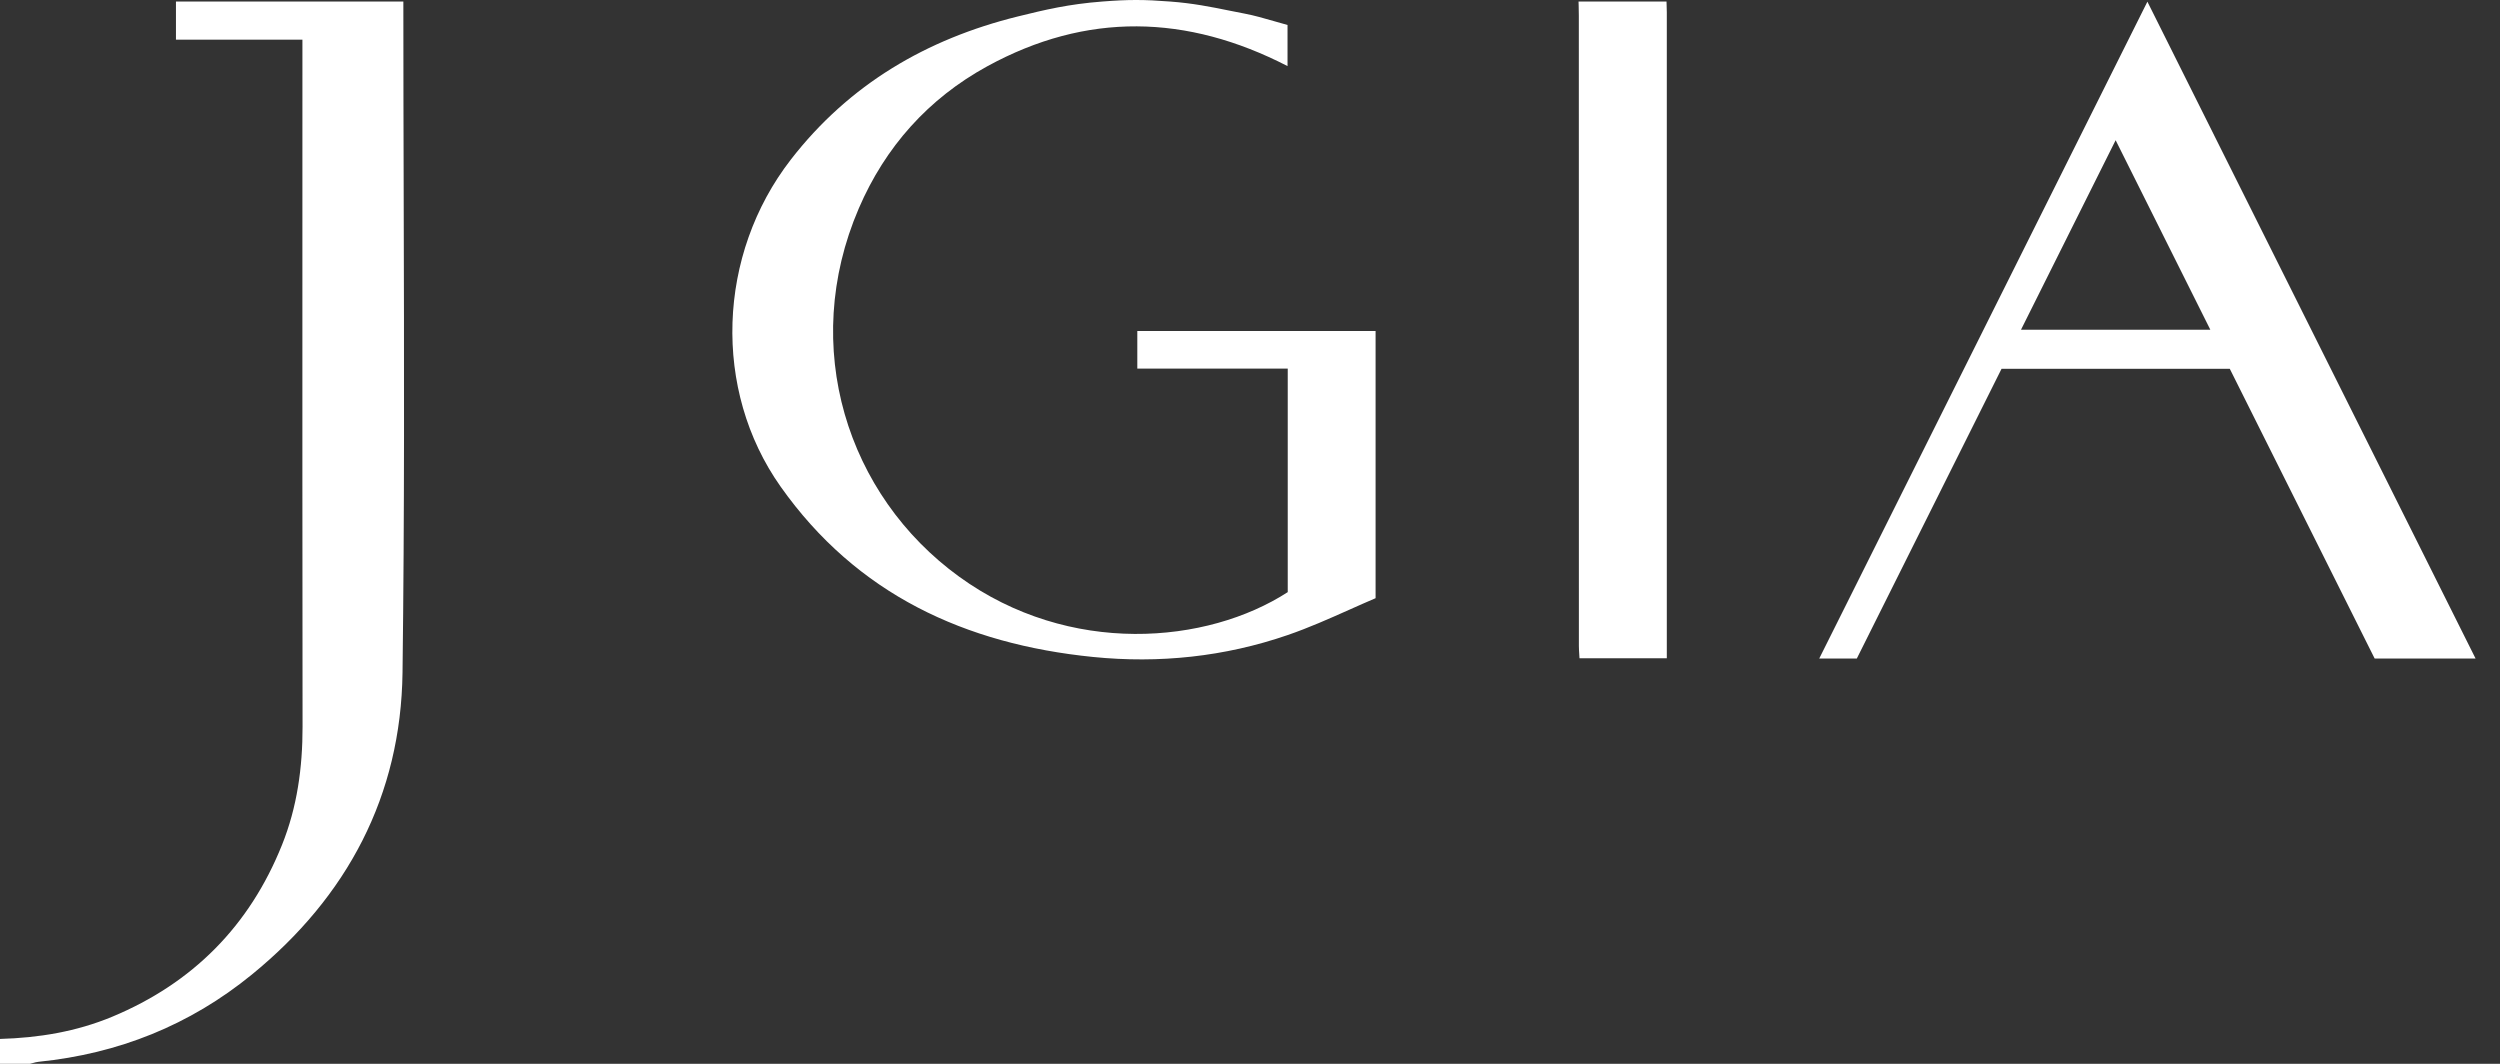
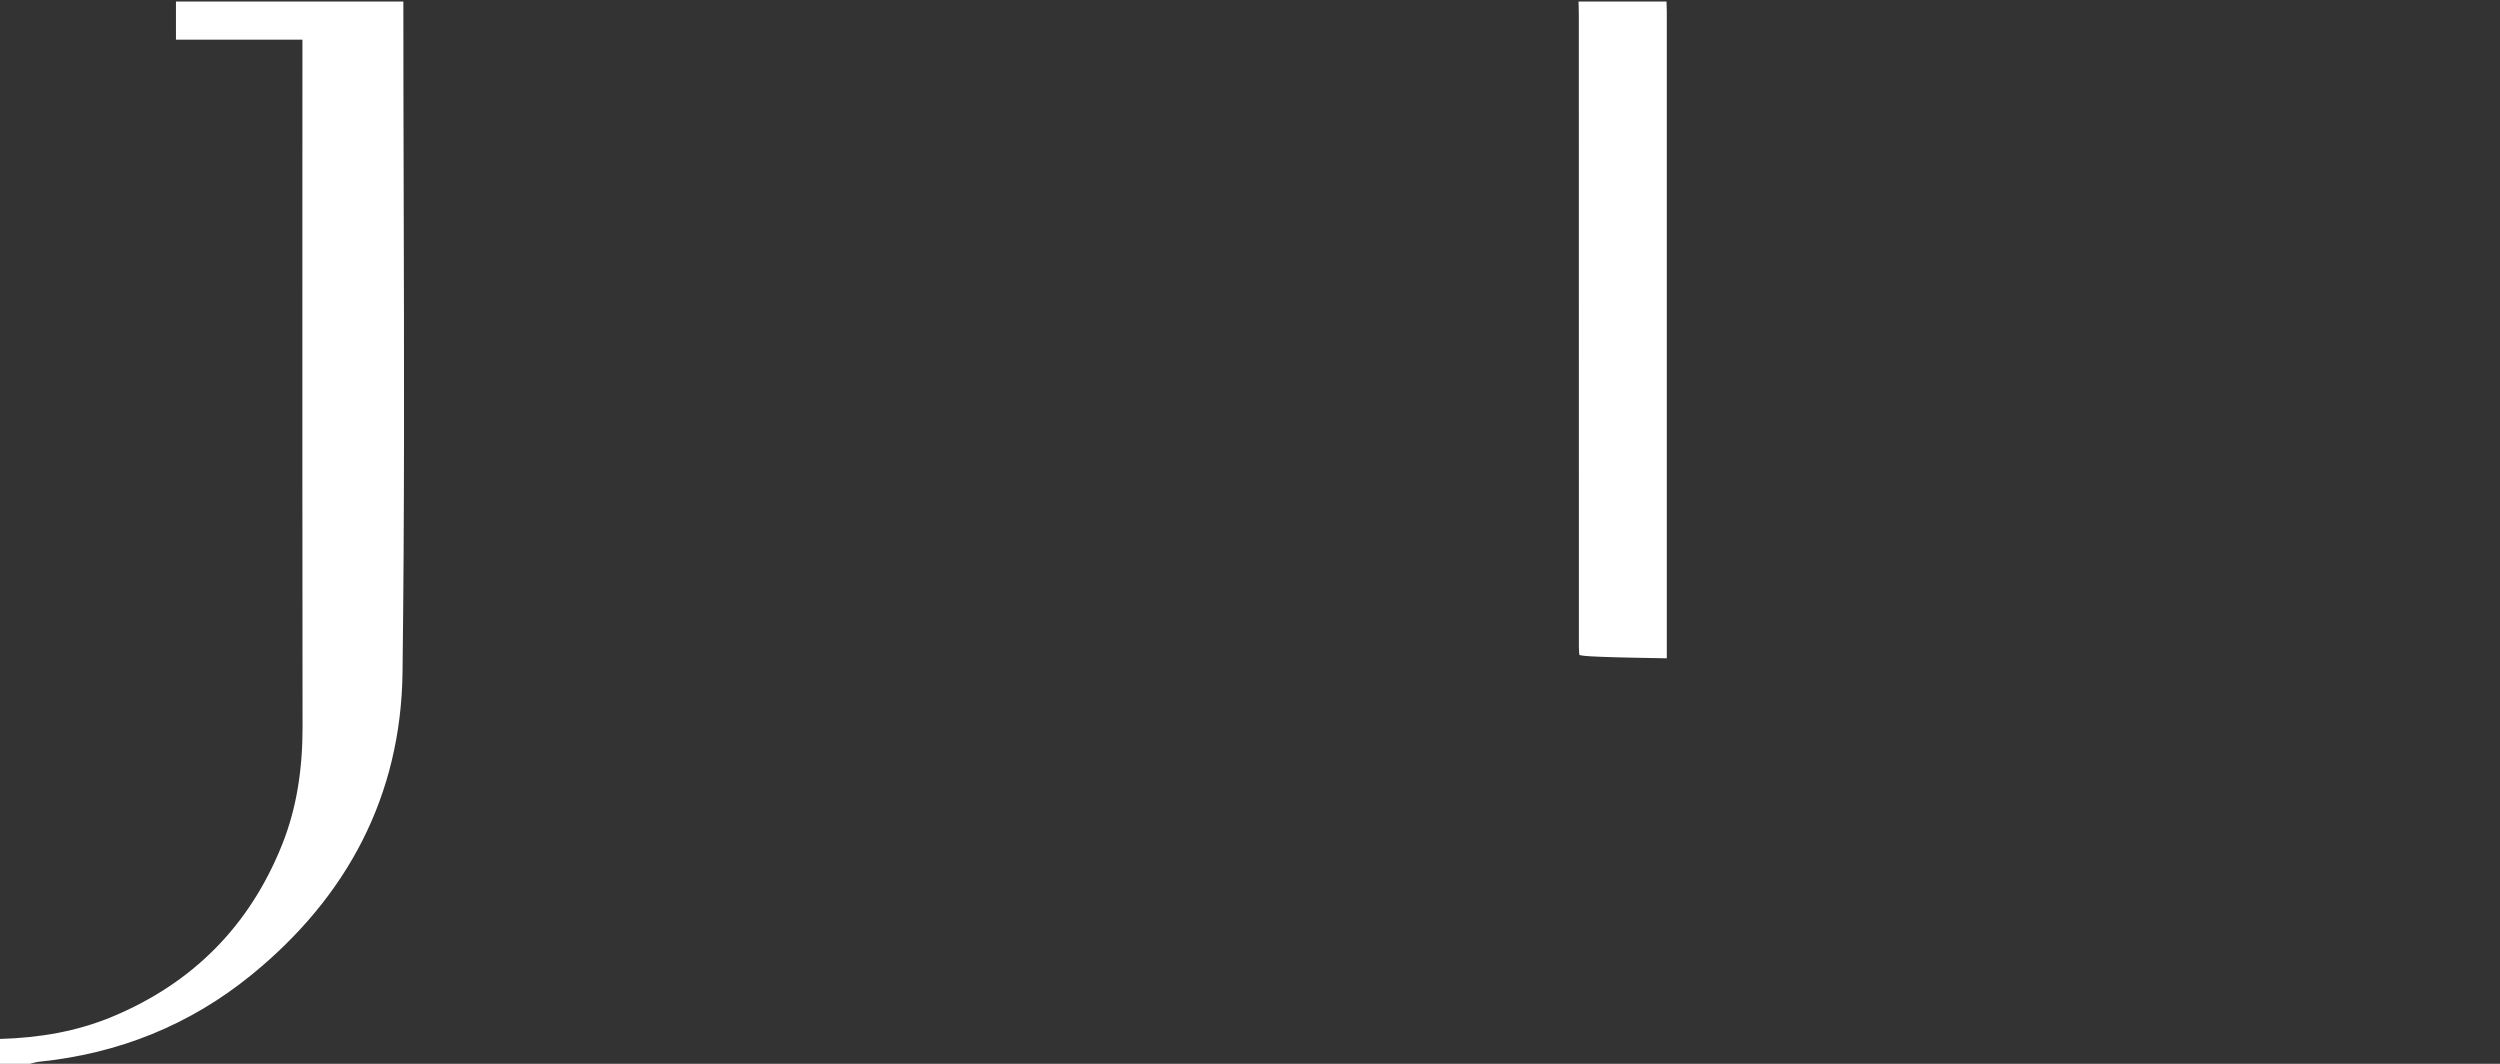
<svg xmlns="http://www.w3.org/2000/svg" width="94" height="40" viewBox="0 0 94 40" fill="none">
  <rect x="0" y="0" width="94" height="40" fill="#333333" stroke="none" />
-   <path d="M46.2 0.394C45.514 0.256 44.86 0.123 44 0.058C43.004 -0.019 42.438 -0.02 41.441 0.058C40.184 0.155 39.305 0.363 38.262 0.621C34.835 1.47 31.93 3.171 29.739 5.996C26.964 9.573 26.785 14.665 29.35 18.295C32.213 22.346 36.292 24.219 41.099 24.702C43.588 24.952 46.046 24.694 48.415 23.879C49.206 23.607 49.974 23.265 50.725 22.93C51.06 22.78 51.393 22.632 51.722 22.492V12.446H42.763V13.859H48.419V22.264C45.39 24.222 40.216 24.691 36.064 21.683C31.847 18.627 30.058 13.029 32.29 7.837C33.286 5.522 34.904 3.708 37.117 2.495C40.852 0.448 44.627 0.535 48.411 2.485V0.939C48.242 0.894 48.074 0.845 47.906 0.796C47.535 0.689 47.167 0.582 46.793 0.511C46.589 0.473 46.393 0.433 46.2 0.394Z" fill="white" />
  <path d="M4.219 38.229C2.869 38.791 1.453 39.023 0 39.064V40H1.123C1.158 39.992 1.193 39.982 1.228 39.972C1.303 39.951 1.378 39.93 1.454 39.923C4.45 39.619 7.136 38.549 9.472 36.642C13.064 33.711 15.076 29.912 15.135 25.287C15.21 19.357 15.195 13.425 15.179 7.494C15.172 5.015 15.166 2.536 15.166 0.058H6.616V1.491H11.371V1.929C11.371 4.078 11.37 6.228 11.37 8.378C11.369 14.693 11.368 21.009 11.376 27.324C11.378 28.858 11.174 30.349 10.602 31.772C9.381 34.815 7.247 36.967 4.219 38.229Z" fill="white" />
-   <path d="M62.665 0.188L62.665 0.188C62.669 0.28 62.672 0.371 62.672 0.462C62.672 8.406 62.672 16.349 62.672 24.292V24.752H59.389C59.387 24.702 59.383 24.652 59.38 24.602C59.373 24.498 59.366 24.395 59.366 24.292C59.365 19.27 59.365 14.249 59.365 9.227C59.365 6.347 59.365 3.467 59.364 0.587C59.364 0.465 59.361 0.344 59.358 0.222C59.356 0.167 59.355 0.112 59.353 0.058H62.661C62.662 0.101 62.664 0.144 62.665 0.188Z" fill="white" />
-   <path fill-rule="evenodd" clip-rule="evenodd" d="M89.287 24.76H93.081C89.972 18.536 86.879 12.345 83.774 6.132L80.742 0.063C76.61 8.334 72.517 16.527 68.403 24.761H69.816C70.721 22.949 71.626 21.136 72.533 19.322C73.44 17.506 74.348 15.688 75.258 13.867H83.84C85.656 17.499 87.473 21.132 89.287 24.76ZM83.109 12.399H75.989C76.481 11.413 76.97 10.435 77.459 9.455C78.15 8.071 78.843 6.685 79.548 5.272C80.751 7.679 81.92 10.019 83.109 12.399Z" fill="white" />
+   <path d="M62.665 0.188L62.665 0.188C62.669 0.28 62.672 0.371 62.672 0.462C62.672 8.406 62.672 16.349 62.672 24.292V24.752C59.387 24.702 59.383 24.652 59.38 24.602C59.373 24.498 59.366 24.395 59.366 24.292C59.365 19.27 59.365 14.249 59.365 9.227C59.365 6.347 59.365 3.467 59.364 0.587C59.364 0.465 59.361 0.344 59.358 0.222C59.356 0.167 59.355 0.112 59.353 0.058H62.661C62.662 0.101 62.664 0.144 62.665 0.188Z" fill="white" />
</svg>